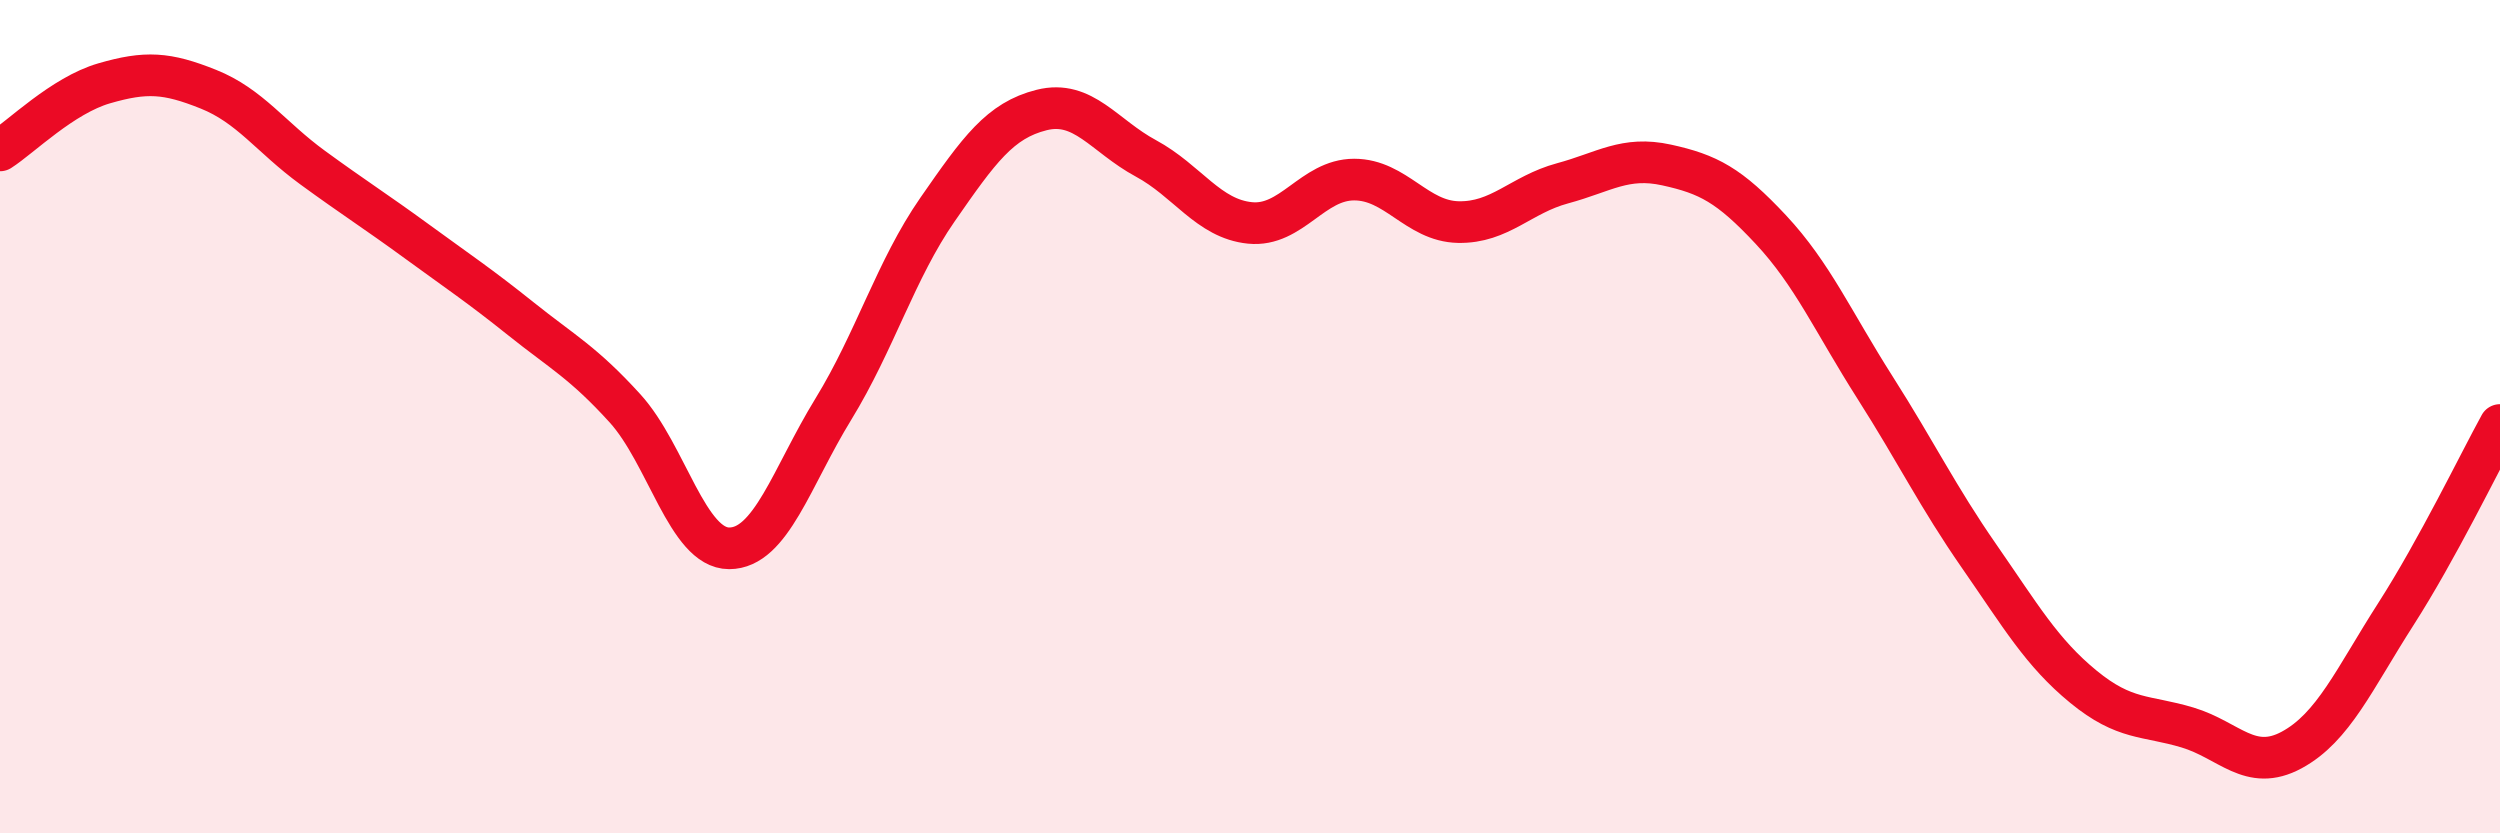
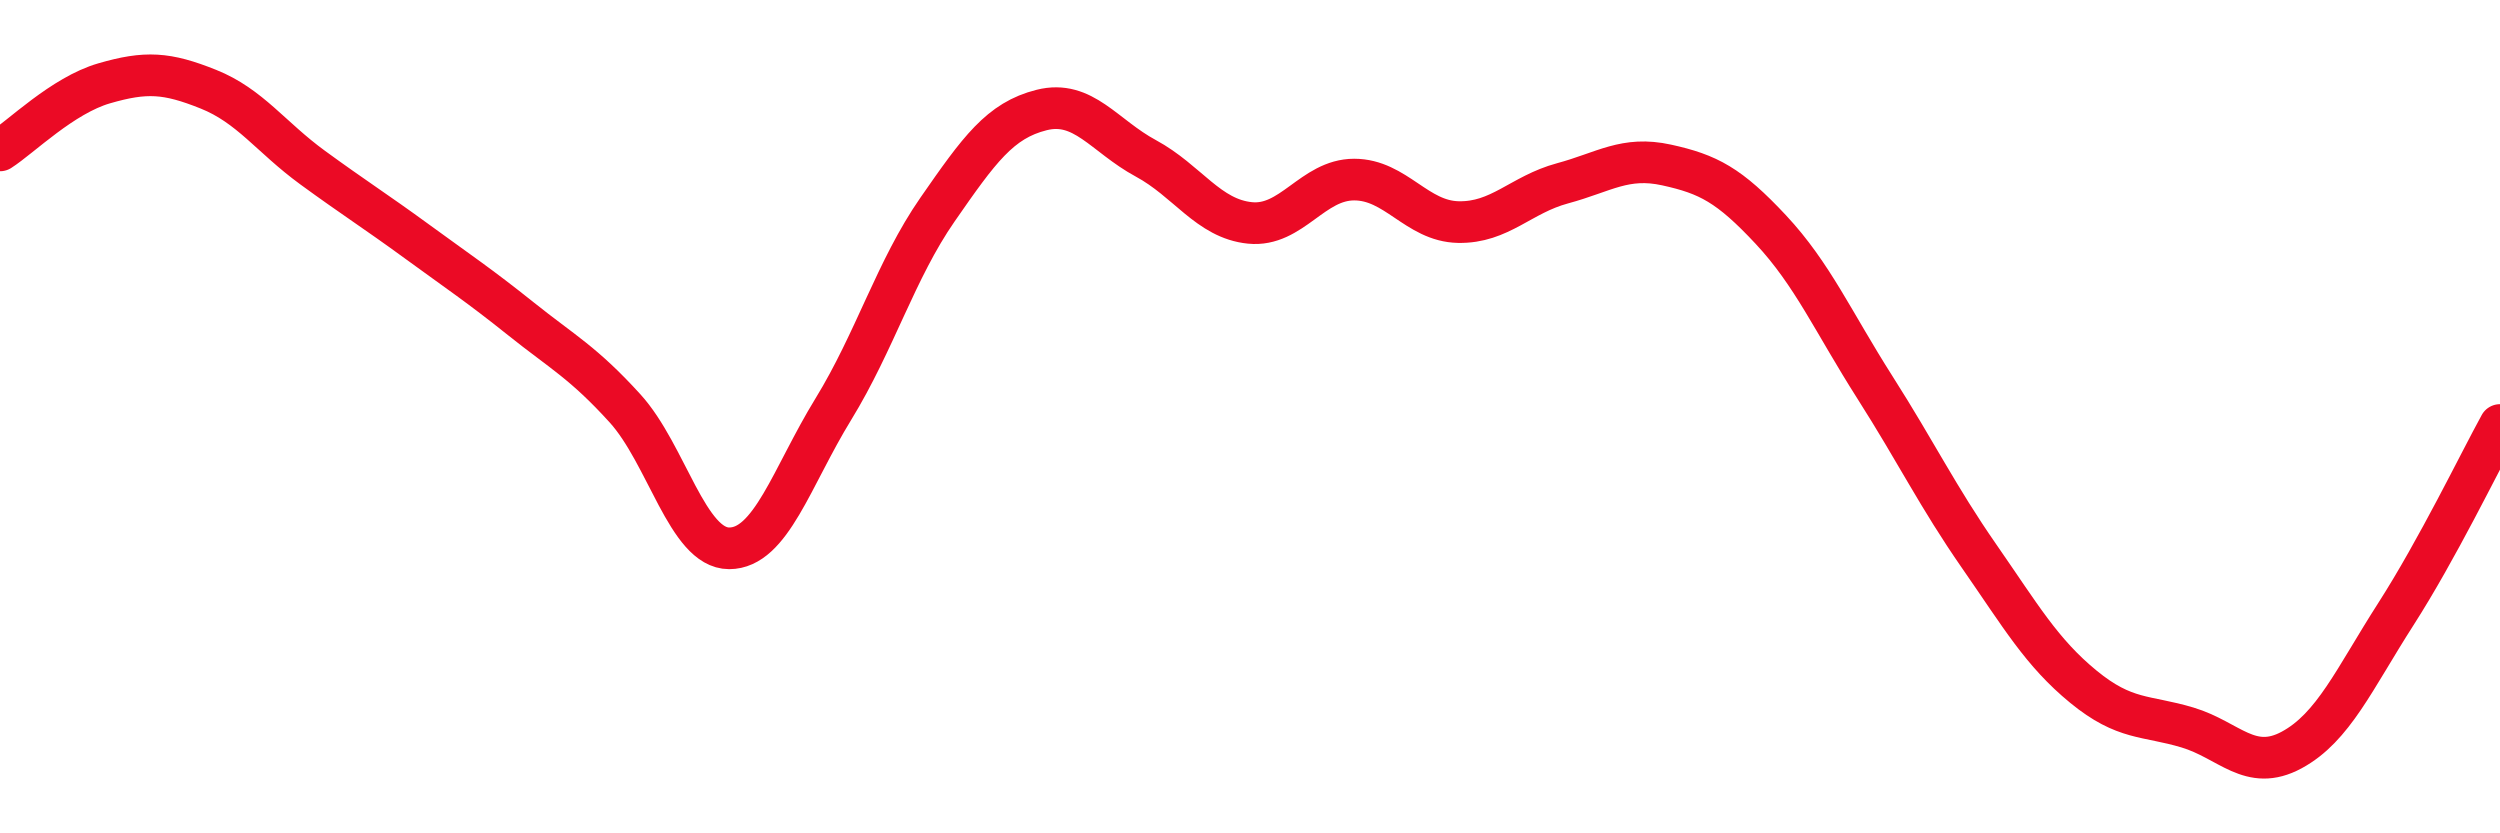
<svg xmlns="http://www.w3.org/2000/svg" width="60" height="20" viewBox="0 0 60 20">
-   <path d="M 0,3.61 C 0.5,3.29 1.5,2.29 2.5,2 C 3.5,1.71 4,1.74 5,2.14 C 6,2.54 6.5,3.29 7.5,4.02 C 8.5,4.75 9,5.06 10,5.79 C 11,6.52 11.5,6.85 12.5,7.65 C 13.5,8.45 14,8.7 15,9.8 C 16,10.9 16.5,13.16 17.5,13.16 C 18.5,13.16 19,11.45 20,9.82 C 21,8.19 21.5,6.47 22.5,5.03 C 23.5,3.59 24,2.89 25,2.64 C 26,2.39 26.5,3.26 27.5,3.8 C 28.5,4.34 29,5.25 30,5.35 C 31,5.45 31.5,4.31 32.5,4.31 C 33.5,4.31 34,5.31 35,5.33 C 36,5.35 36.5,4.67 37.5,4.4 C 38.5,4.13 39,3.74 40,3.96 C 41,4.18 41.5,4.44 42.5,5.51 C 43.5,6.58 44,7.73 45,9.3 C 46,10.87 46.5,11.91 47.5,13.35 C 48.5,14.79 49,15.66 50,16.48 C 51,17.3 51.5,17.16 52.5,17.46 C 53.5,17.76 54,18.54 55,18 C 56,17.46 56.5,16.3 57.5,14.74 C 58.5,13.18 59.5,11.11 60,10.2L60 20L0 20Z" fill="#EB0A25" opacity="0.1" stroke-linecap="round" stroke-linejoin="round" />
  <path d="M 0,3.61 C 0.5,3.29 1.5,2.29 2.5,2 C 3.5,1.71 4,1.74 5,2.14 C 6,2.54 6.5,3.29 7.5,4.02 C 8.5,4.75 9,5.06 10,5.79 C 11,6.52 11.5,6.85 12.5,7.65 C 13.5,8.45 14,8.7 15,9.8 C 16,10.9 16.5,13.16 17.5,13.16 C 18.5,13.16 19,11.45 20,9.82 C 21,8.19 21.5,6.47 22.5,5.03 C 23.5,3.59 24,2.89 25,2.64 C 26,2.39 26.5,3.26 27.5,3.8 C 28.5,4.34 29,5.25 30,5.35 C 31,5.45 31.5,4.31 32.5,4.31 C 33.5,4.31 34,5.31 35,5.33 C 36,5.35 36.5,4.67 37.5,4.4 C 38.5,4.13 39,3.74 40,3.96 C 41,4.18 41.5,4.44 42.5,5.51 C 43.5,6.58 44,7.73 45,9.3 C 46,10.87 46.5,11.91 47.5,13.35 C 48.5,14.79 49,15.66 50,16.48 C 51,17.3 51.5,17.16 52.5,17.46 C 53.5,17.76 54,18.54 55,18 C 56,17.46 56.5,16.3 57.5,14.74 C 58.5,13.18 59.5,11.11 60,10.2" stroke="#EB0A25" stroke-width="1" fill="none" stroke-linecap="round" stroke-linejoin="round" />
</svg>